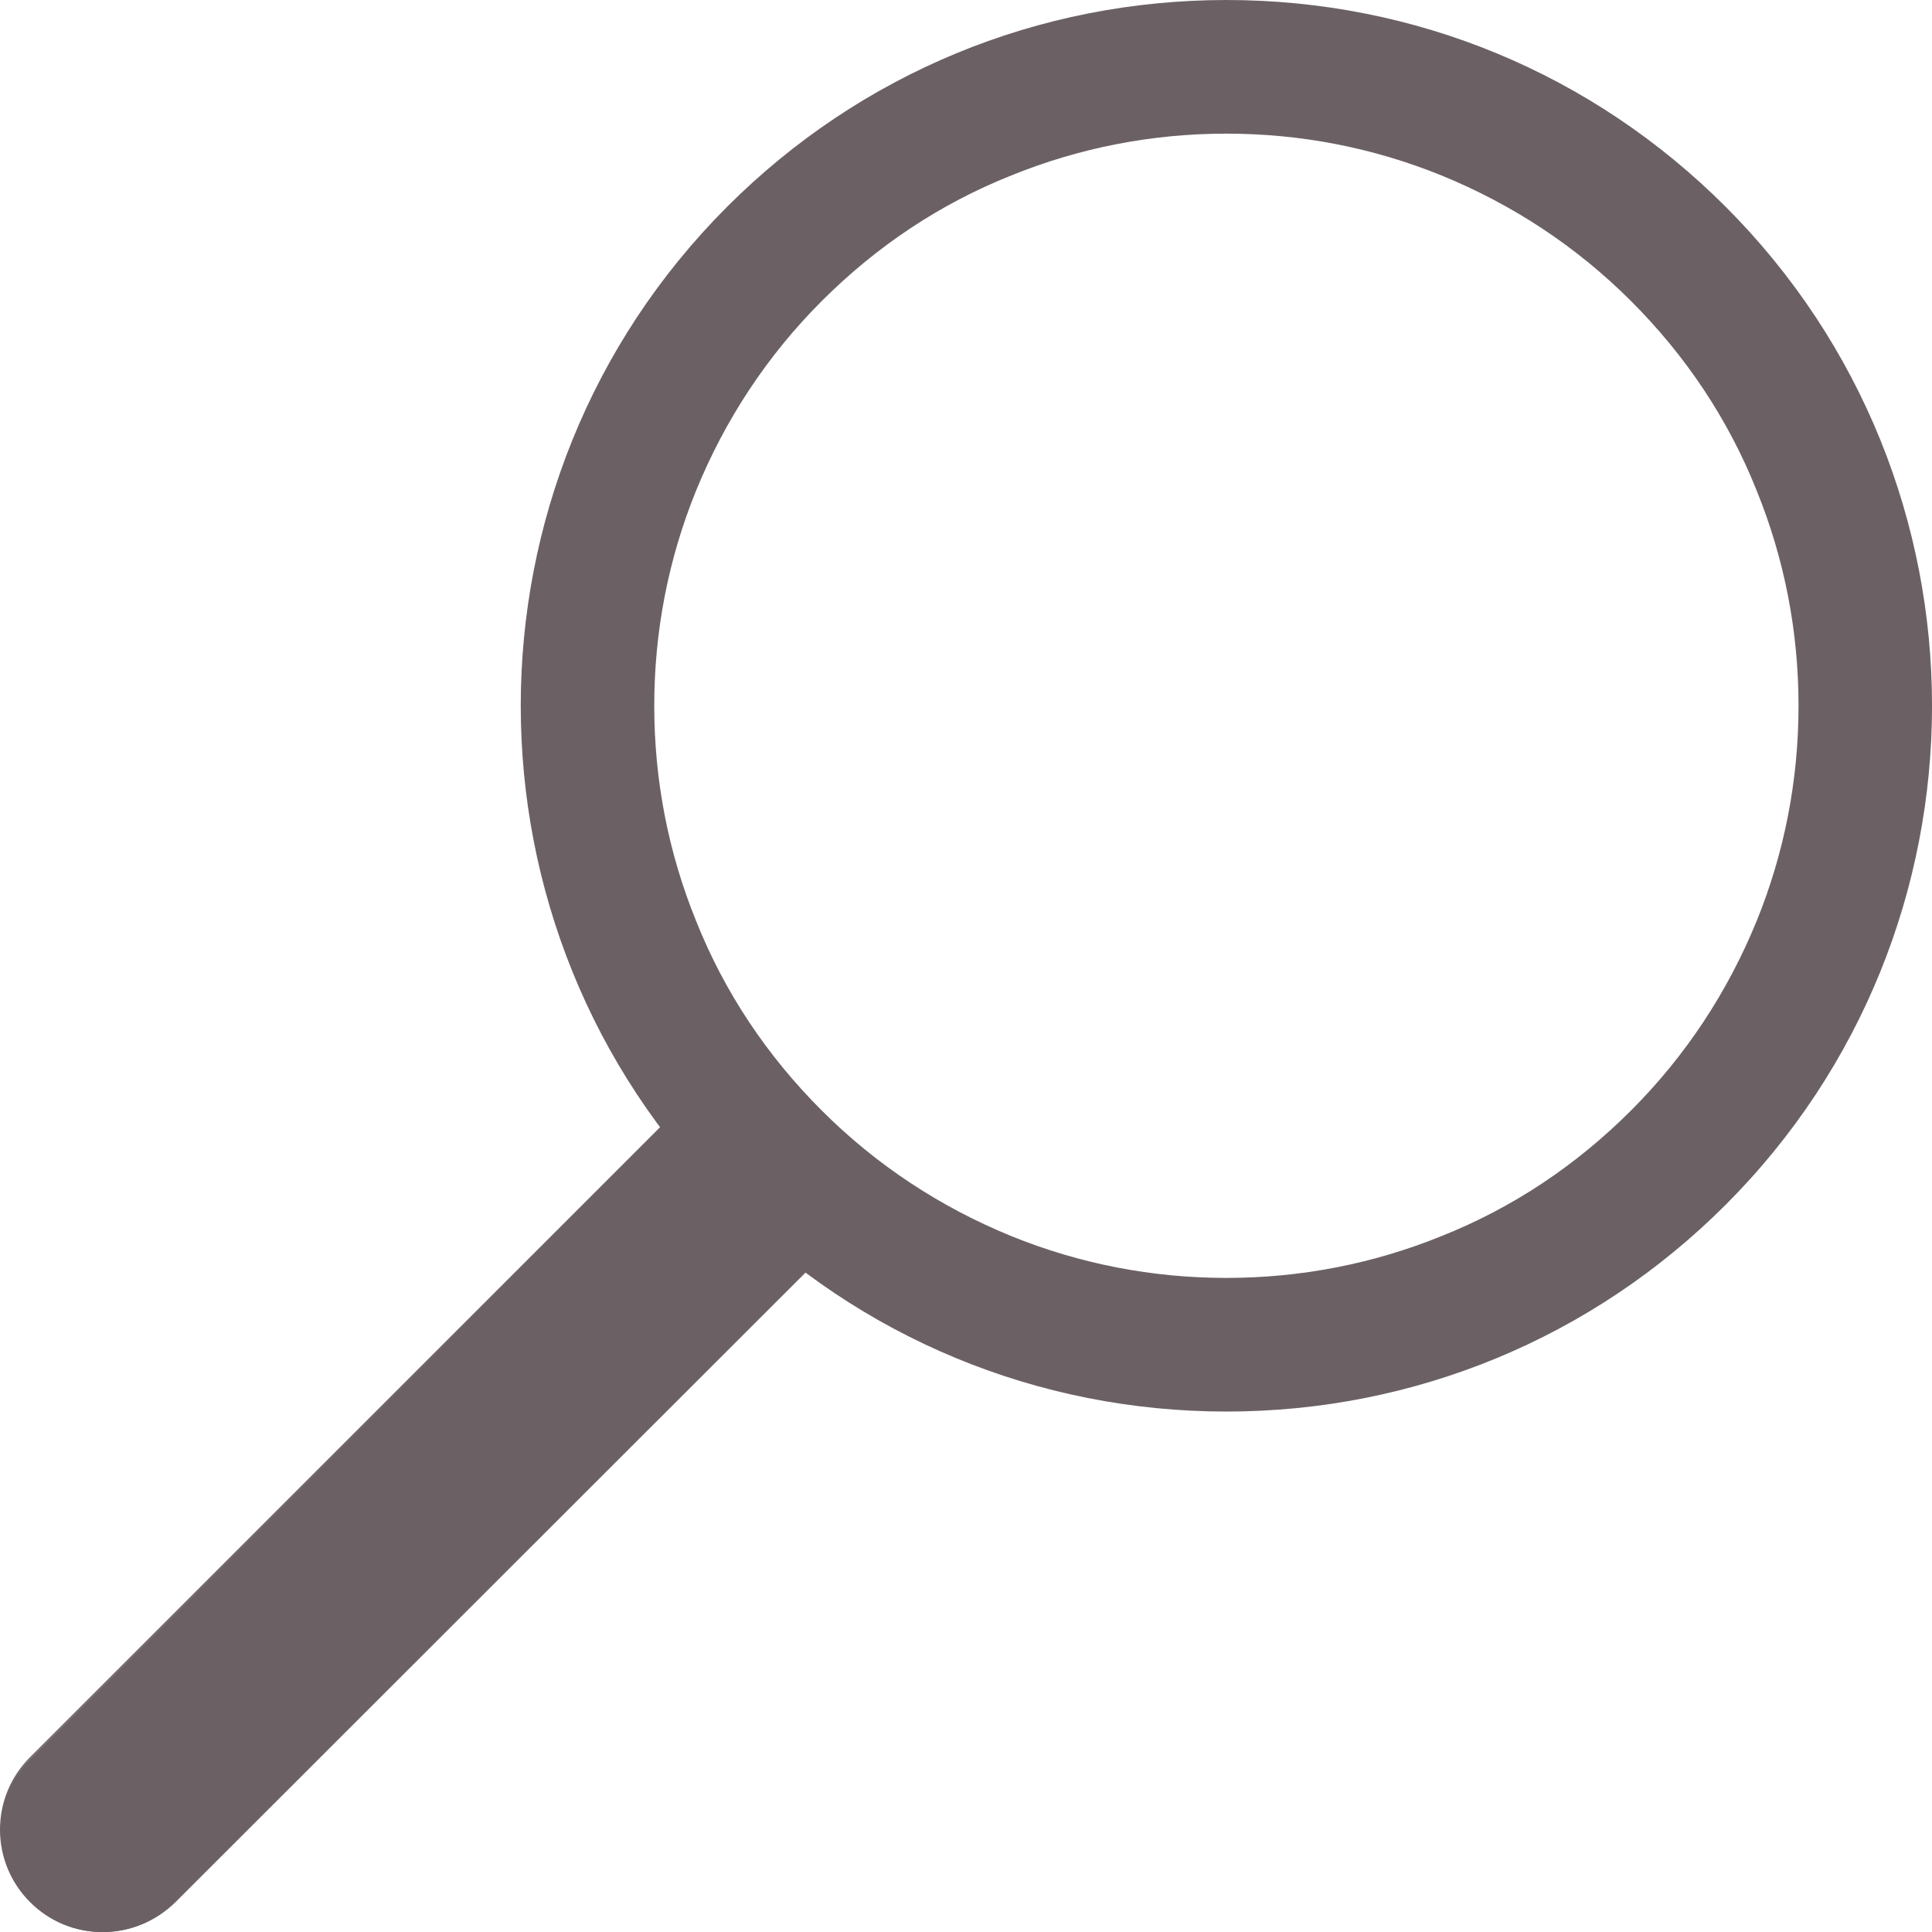
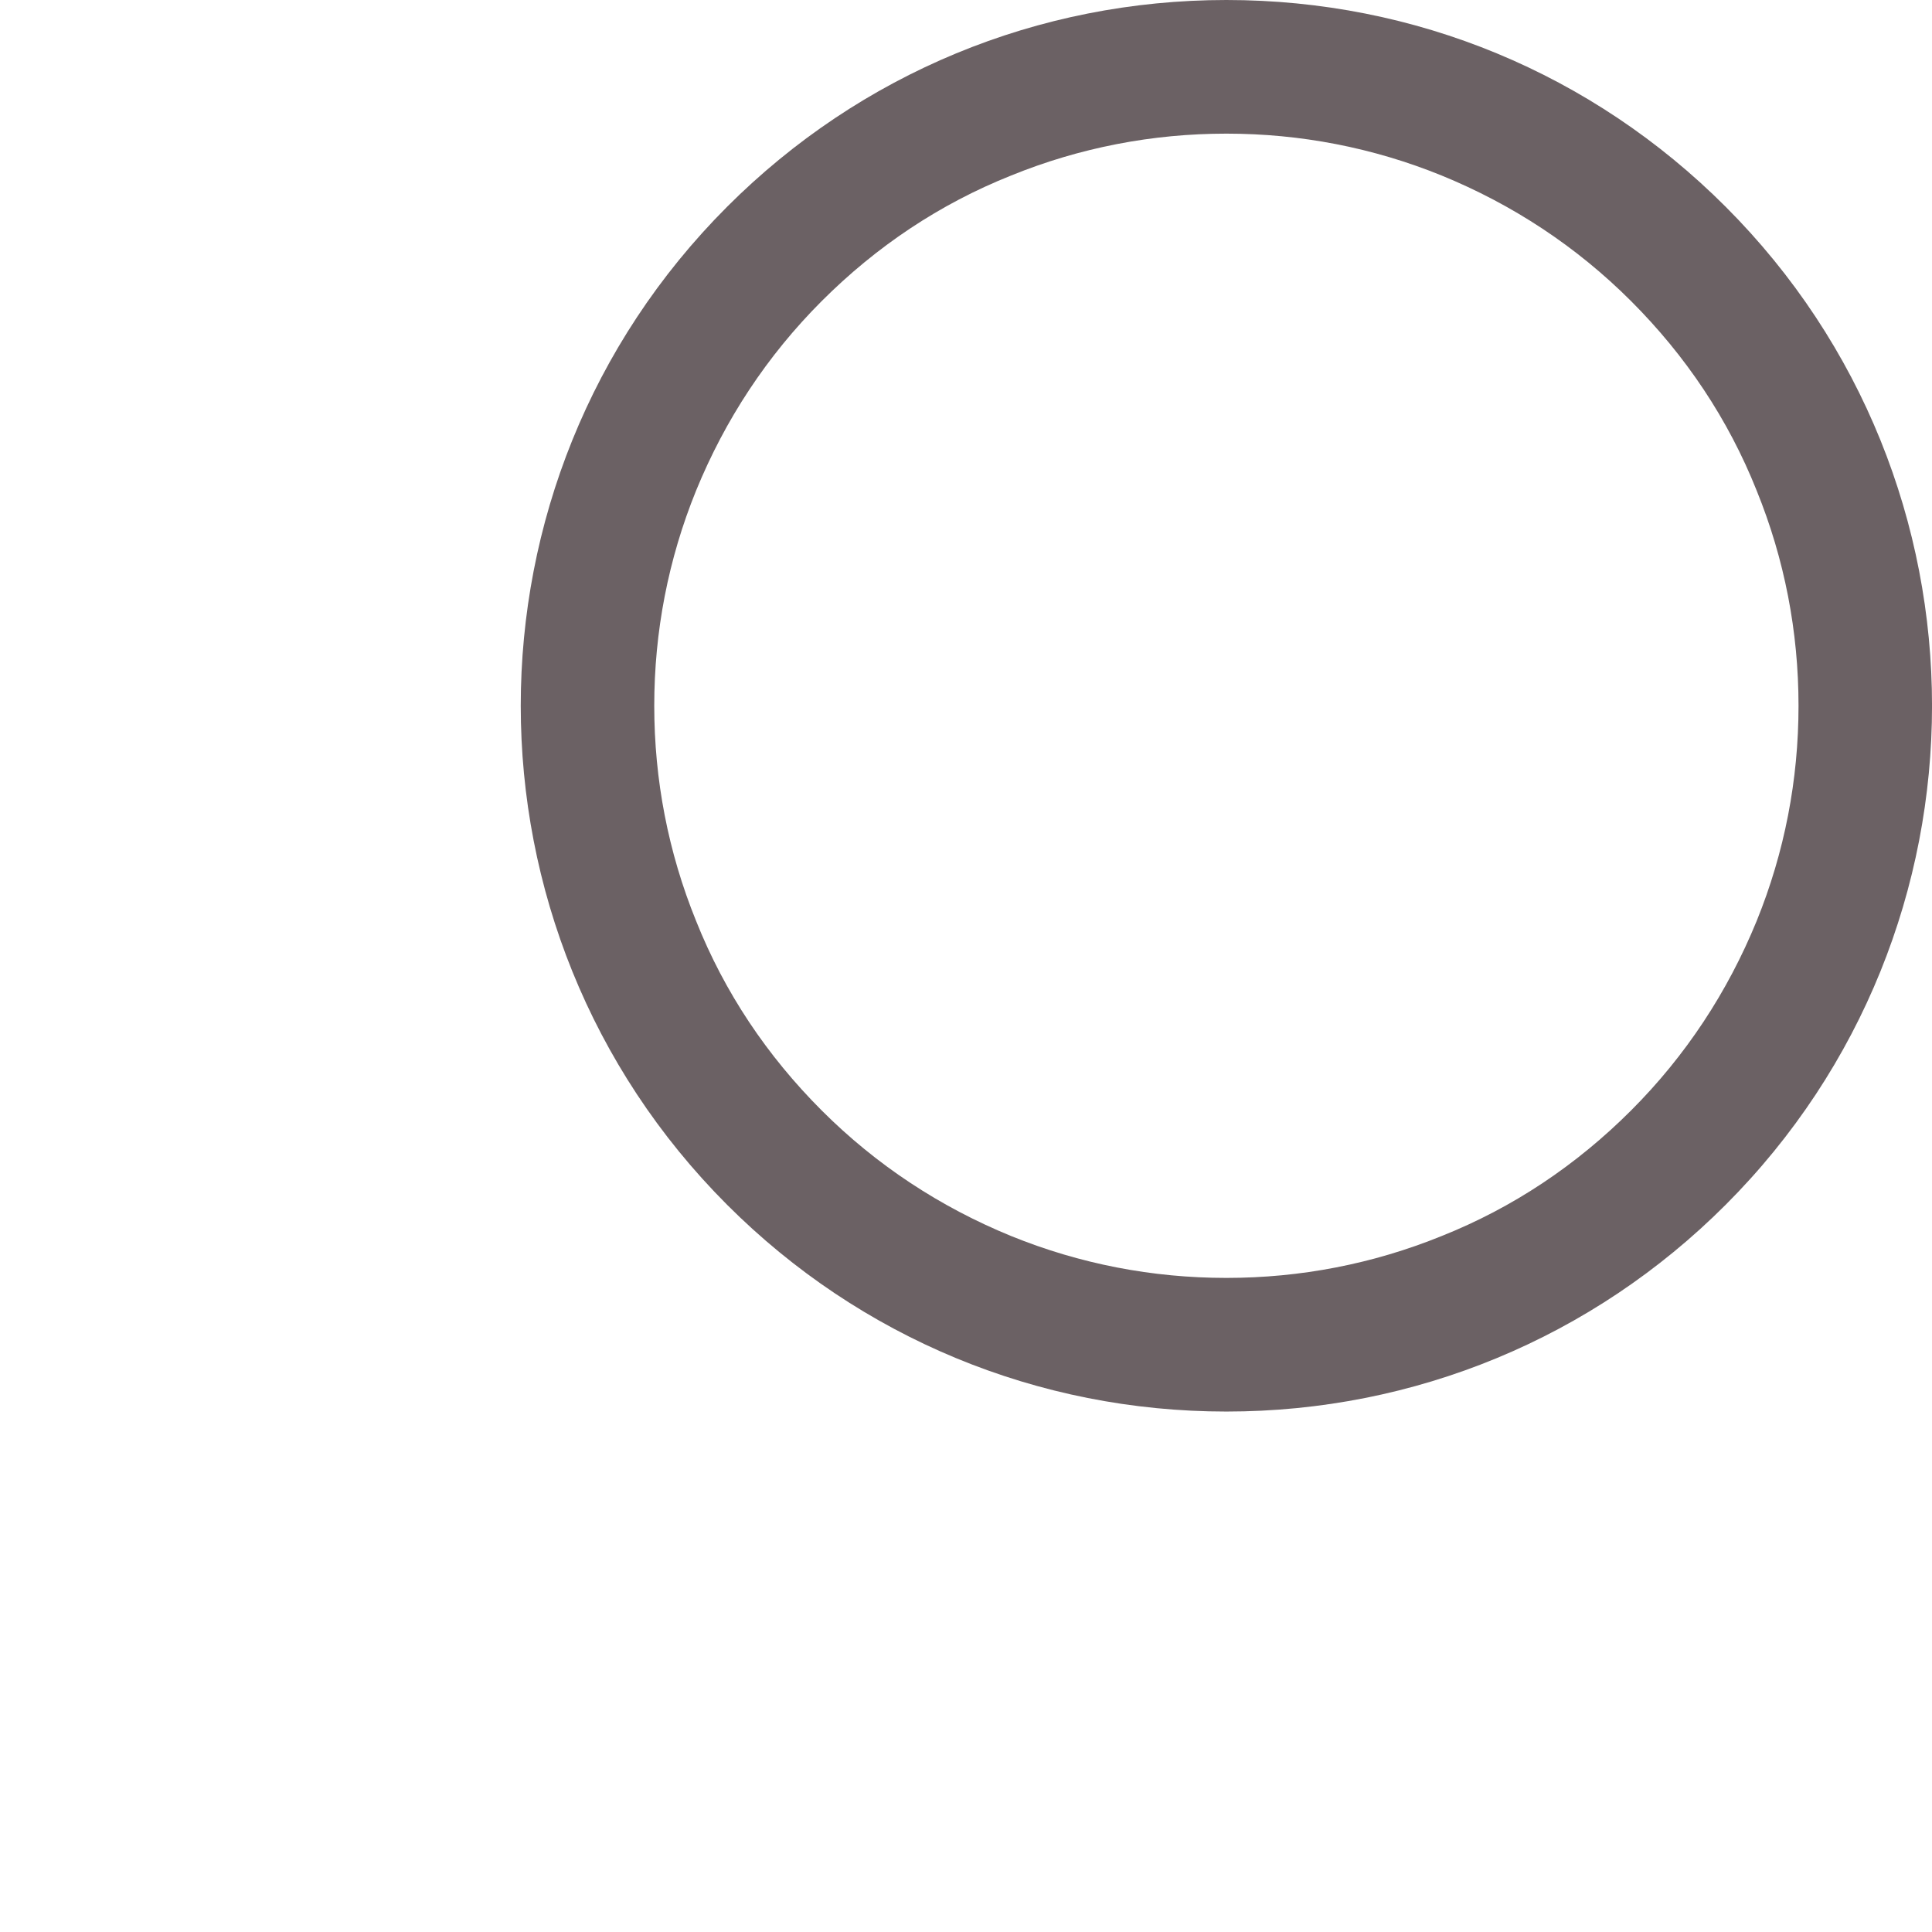
<svg xmlns="http://www.w3.org/2000/svg" id="Layer_1" data-name="Layer 1" viewBox="0 0 359.97 360">
  <defs>
    <style> .cls-1 { fill: #6b6164; } </style>
  </defs>
  <path class="cls-1" d="M228.5,0c-35.1,0-68.2,13.7-93,38.5-51.3,51.3-51.3,134.7,0,186,24.8,24.8,57.9,38.5,93,38.5s68.2-13.7,93-38.5c51.3-51.3,51.3-134.7,0-186C296.7,13.7,263.7,0,228.5,0Zm106.6,131.5c0,13.8-2.6,27.3-7.8,40.1-5.4,13.2-13.2,25.1-23.4,35.3-10.2,10.2-22,18.1-35.3,23.4-12.8,5.2-26.3,7.8-40.1,7.8s-27.3-2.6-40.1-7.8c-13.2-5.4-25.1-13.2-35.3-23.4s-18.1-22-23.4-35.3c-5.2-12.8-7.8-26.3-7.8-40.1s2.6-27.3,7.8-40.1c5.4-13.2,13.2-25.1,23.4-35.3s22-18.1,35.3-23.4c12.8-5.2,26.3-7.8,40.1-7.8s27.3,2.6,40.1,7.8c13.2,5.4,25.1,13.2,35.3,23.4,10.2,10.2,18.1,22,23.4,35.3,5.2,12.8,7.8,26.3,7.8,40.1Z" />
  <g>
-     <path class="cls-1" d="M126.7,206.5l26.9,26.9-121,121c-7.4,7.4-19.5,7.4-26.9,0-3.7-3.7-5.6-8.6-5.6-13.4s1.9-9.7,5.6-13.4l121-121.1Z" />
-     <path class="cls-1" d="M19.1,360c-5.1,0-9.9-2-13.5-5.6s-5.6-8.4-5.6-13.5,2-9.9,5.6-13.5l121.1-121.1,27.1,27.1-121.1,121c-3.7,3.6-8.5,5.6-13.6,5.6ZM126.7,206.6L5.8,327.5c-3.6,3.6-5.5,8.3-5.5,13.4s2,9.8,5.5,13.4c3.6,3.6,8.3,5.5,13.4,5.5s9.8-2,13.4-5.5l120.9-120.9-26.8-26.8Z" />
-   </g>
+     </g>
</svg>